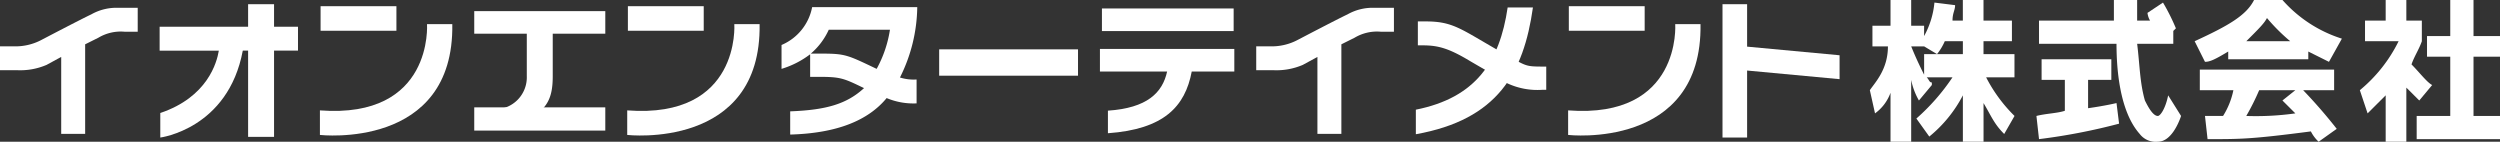
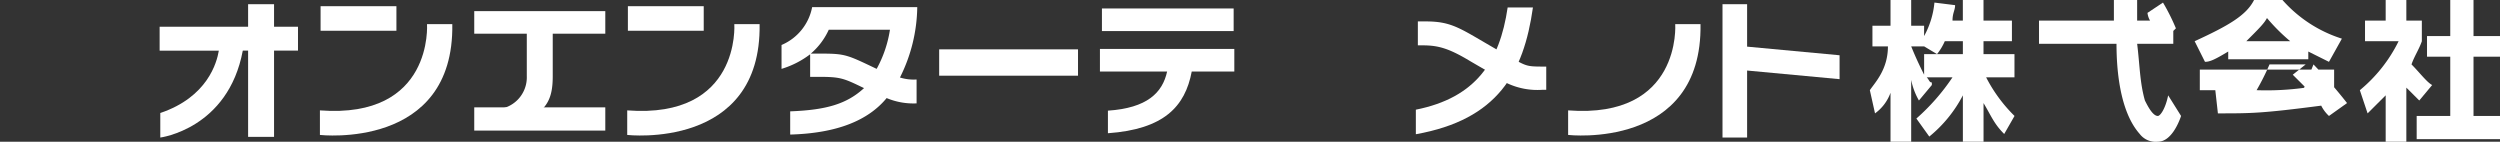
<svg xmlns="http://www.w3.org/2000/svg" width="352.803" height="20" viewBox="0 0 352.803 20">
  <rect x="0" y="0" width="352.803" height="20" fill="#333333" stroke="none" />
  <defs>
    <clipPath id="clip-path">
      <rect id="長方形_141" data-name="長方形 141" width="352.803" height="20" fill="#fff" />
    </clipPath>
  </defs>
  <g id="logo_footer_aeon" transform="translate(0 0)">
    <g id="グループ_277" data-name="グループ 277" transform="translate(0 0)" clip-path="url(#clip-path)">
      <path id="パス_41" data-name="パス 41" d="M649.7,10.909h4.01V7.636H649.34V5.818h4.01V2.909h-4.01V0h-2.916V2.909h-1.458c0-1.091.365-1.454.365-2.182L642.414.364a12.06,12.06,0,0,1-1.458,4.727V3.636h-1.823V0h-2.916V3.636h-2.552V6.545h2.187c0,3.273-1.822,5.091-2.552,6.182L634.03,16a6.17,6.17,0,0,0,2.187-2.909V20h2.916V11.273a9.5,9.5,0,0,0,1.093,2.909L642.05,12v-.364c-.365,0-.365-.364-.729-.727h3.645a29.809,29.809,0,0,1-5.1,5.818l1.823,2.545a18.51,18.51,0,0,0,4.739-5.818V20h2.916V14.545c1.093,1.818,1.458,2.909,2.916,4.363l1.458-2.545a21.189,21.189,0,0,1-4.01-5.455m-8.749-3.273v2.909c-.365-.728-1.094-2.182-1.823-4h1.823l1.822,1.091Zm5.468,0h-3.645a7.949,7.949,0,0,0,1.094-1.818h2.552Z" transform="translate(-369.425 0)" fill="#fff" />
      <path id="パス_42" data-name="パス 42" d="M807.644,14.182l-1.823-1.818V20h-2.916V13.454L800.354,16l-1.094-3.273a20.9,20.9,0,0,0,5.468-6.909h-4.739V2.909h2.916V0h2.916V2.909h2.187V5.818c-.365,1.091-1.094,2.182-1.458,3.273,1.094,1.091,2.188,2.546,2.916,2.909Z" transform="translate(-466.235 0)" fill="#fff" />
      <path id="パス_43" data-name="パス 43" d="M831.266,16.364v3.273H818.507V16.364h4.739V8h-3.281V5.091h3.281V0h3.281V5.091h4.01V8h-4.01v8.364Z" transform="translate(-477.462 0)" fill="#fff" />
      <path id="パス_44" data-name="パス 44" d="M707.361,16.364c-.729,0-1.458-1.455-1.823-2.182-.729-2.546-.729-5.091-1.094-8h5.1V4.363L709.913,4A28.759,28.759,0,0,0,708.09.364L705.9,1.818a2.808,2.808,0,0,0,.365,1.091h-1.823V0h-3.281V2.909H690.593V6.182h10.936c0,3.273.365,9.454,3.281,12.727A2.84,2.84,0,0,0,707.361,20c1.823,0,2.916-2.546,3.281-3.636l-1.823-2.909c-.364,1.818-1.093,2.909-1.458,2.909" transform="translate(-402.846 0)" fill="#fff" />
-       <path id="パス_45" data-name="パス 45" d="M697.009,27.038v-4h3.281V20.129h-9.842v2.909h3.281V27.4c-1.093.364-2.552.364-4.01.728l.365,3.272a84.55,84.55,0,0,0,11.3-2.182l-.364-2.909s-1.458.364-4.01.727" transform="translate(-402.336 -11.766)" fill="#fff" />
      <path id="パス_46" data-name="パス 46" d="M748.045,7.274V8.364h11.3V7.274l2.916,1.454,1.823-3.272A18.708,18.708,0,0,1,755.7,0h-4.01c-1.094,2.182-3.645,3.636-8.384,5.818l1.458,2.909c.729,0,1.458-.364,3.281-1.454m5.468-4.727a26.657,26.657,0,0,0,3.281,3.273h-6.2c1.823-1.818,2.552-2.546,2.916-3.273" transform="translate(-433.595 -0.001)" fill="#fff" />
-       <path id="パス_47" data-name="パス 47" d="M759.636,26.539h4.374V23.63H745.055v2.909h4.739a10.881,10.881,0,0,1-1.458,3.636h-2.552l.365,3.273c4.739,0,6.2,0,14.581-1.091a5.017,5.017,0,0,0,1.094,1.455l2.552-1.818a71.011,71.011,0,0,0-4.739-5.455m-6.2,0h5.1l-1.823,1.455,1.823,1.818a39.8,39.8,0,0,1-6.926.364,33.822,33.822,0,0,0,1.822-3.636" transform="translate(-434.615 -13.812)" fill="#fff" />
+       <path id="パス_47" data-name="パス 47" d="M759.636,26.539h4.374V23.63H745.055v2.909h4.739h-2.552l.365,3.273c4.739,0,6.2,0,14.581-1.091a5.017,5.017,0,0,0,1.094,1.455l2.552-1.818a71.011,71.011,0,0,0-4.739-5.455m-6.2,0h5.1l-1.823,1.455,1.823,1.818a39.8,39.8,0,0,1-6.926.364,33.822,33.822,0,0,0,1.822-3.636" transform="translate(-434.615 -13.812)" fill="#fff" />
      <path id="パス_48" data-name="パス 48" d="M264.7,11.14a12.7,12.7,0,0,0,4.037-2.06v3.184h1.127c3.192,0,3.568.187,6.478,1.592-2.441,2.247-5.351,3.09-10.42,3.278v3.277c6.571-.187,10.984-1.967,13.612-5.15a9.729,9.729,0,0,0,4.225.749V12.639a6.462,6.462,0,0,1-2.347-.281,22.675,22.675,0,0,0,2.441-9.926H269.019A7.286,7.286,0,0,1,264.7,7.769ZM280,5.615a16.7,16.7,0,0,1-1.877,5.525c-4.131-1.967-4.413-2.154-7.792-2.154h-1.5a9.693,9.693,0,0,0,2.535-3.371Z" transform="translate(-154.409 -1.421)" fill="#fff" />
      <path id="パス_49" data-name="パス 49" d="M373.663,17.3c5.539-.374,7.7-2.528,8.355-5.525h-9.482V8.593H391.5v3.184h-6.008c-.939,4.963-3.943,8.147-11.829,8.709ZM391.406,6.065H372.818V2.881h18.588Z" transform="translate(-217.312 -1.684)" fill="#fff" />
      <path id="パス_50" data-name="パス 50" d="M70.211,4.6h3.38V7.971h-3.38V20.146H66.55V7.971H65.8C63.734,19.022,54.158,20.239,54.158,20.239V16.774c6.665-2.247,7.98-7.117,8.261-8.8H54.064V4.6H66.55V1.416h3.661Z" transform="translate(-31.537 -0.828)" fill="#fff" />
-       <path id="パス_51" data-name="パス 51" d="M12.861,3.593c-1.22.562-6.947,3.559-6.947,3.559a7.835,7.835,0,0,1-4.037.937H0v3.371H2.441a9.413,9.413,0,0,0,4.13-.749L8.637,9.586V20.449h3.38V7.807l1.878-.937a6.152,6.152,0,0,1,3.661-.843h1.878V2.656H16.71a7.22,7.22,0,0,0-3.849.937" transform="translate(0 -1.553)" fill="#fff" />
-       <path id="パス_52" data-name="パス 52" d="M438.334,3.593c-1.22.562-6.947,3.559-6.947,3.559a7.835,7.835,0,0,1-4.037.937h-1.878v3.371h2.441a9.413,9.413,0,0,0,4.13-.749l2.065-1.124V20.449h3.38V7.807l1.878-.937a6.152,6.152,0,0,1,3.661-.843h1.878V2.656h-2.722a7.22,7.22,0,0,0-3.849.937" transform="translate(-248.192 -1.553)" fill="#fff" />
      <path id="パス_53" data-name="パス 53" d="M599.914,8.627V12l-13.049-1.217V20.24h-3.473V1.416h3.473V7.41Z" transform="translate(-340.311 -0.828)" fill="#fff" />
      <path id="パス_54" data-name="パス 54" d="M160.622,17.361h18.494v3.278H160.622Zm0-13.579h18.494V6.966H160.622Z" transform="translate(-93.696 -2.211)" fill="#fff" fill-rule="evenodd" />
      <path id="パス_55" data-name="パス 55" d="M171.85,7.5v7.3a4.517,4.517,0,0,1-4.694,4.683v1.592h4.506c3.1-1.5,3.849-3.184,3.849-6.274V6.938" transform="translate(-97.508 -4.055)" fill="#fff" />
      <path id="パス_56" data-name="パス 56" d="M496.059,2.543c-1.314,9.271-4.975,15.827-16.523,17.887V16.965c8.449-1.686,11.829-6.743,12.955-14.422Z" transform="translate(-279.73 -1.487)" fill="#fff" />
      <path id="パス_57" data-name="パス 57" d="M494.295,12.9c1.408.749,1.69.749,4.037.749v3.278h-.563a10.067,10.067,0,0,1-4.975-.937l-2.91-1.779L487.629,12.9c-3.1-1.873-4.6-2.247-6.759-2.247h-.657V7.276h1.126c3.755,0,4.882,1.03,9.951,3.933" transform="translate(-280.124 -4.253)" fill="#fff" />
      <rect id="長方形_137" data-name="長方形 137" width="10.702" height="3.465" transform="translate(45.241 0.875)" fill="#fff" />
      <path id="パス_58" data-name="パス 58" d="M127.035,8.192c.282,17.793-18.682,15.639-18.682,15.639V20.366c16.053,1.217,15.114-12.174,15.114-12.174Z" transform="translate(-63.206 -4.788)" fill="#fff" />
      <rect id="長方形_138" data-name="長方形 138" width="10.702" height="3.465" transform="translate(88.608 0.875)" fill="#fff" />
      <path id="パス_59" data-name="パス 59" d="M231.115,8.192c.282,17.793-18.682,15.639-18.682,15.639V20.366c16.053,1.217,15.114-12.174,15.114-12.174Z" transform="translate(-123.919 -4.788)" fill="#fff" />
-       <rect id="長方形_139" data-name="長方形 139" width="10.702" height="3.465" transform="translate(221.395 0.875)" fill="#fff" />
      <path id="パス_60" data-name="パス 60" d="M549.8,8.192c.282,17.793-18.682,15.639-18.682,15.639V20.366c16.053,1.217,15.114-12.174,15.114-12.174Z" transform="translate(-309.822 -4.788)" fill="#fff" />
      <rect id="長方形_140" data-name="長方形 140" width="19.593" height="3.718" transform="translate(132.537 6.964)" fill="#fff" />
    </g>
  </g>
</svg>